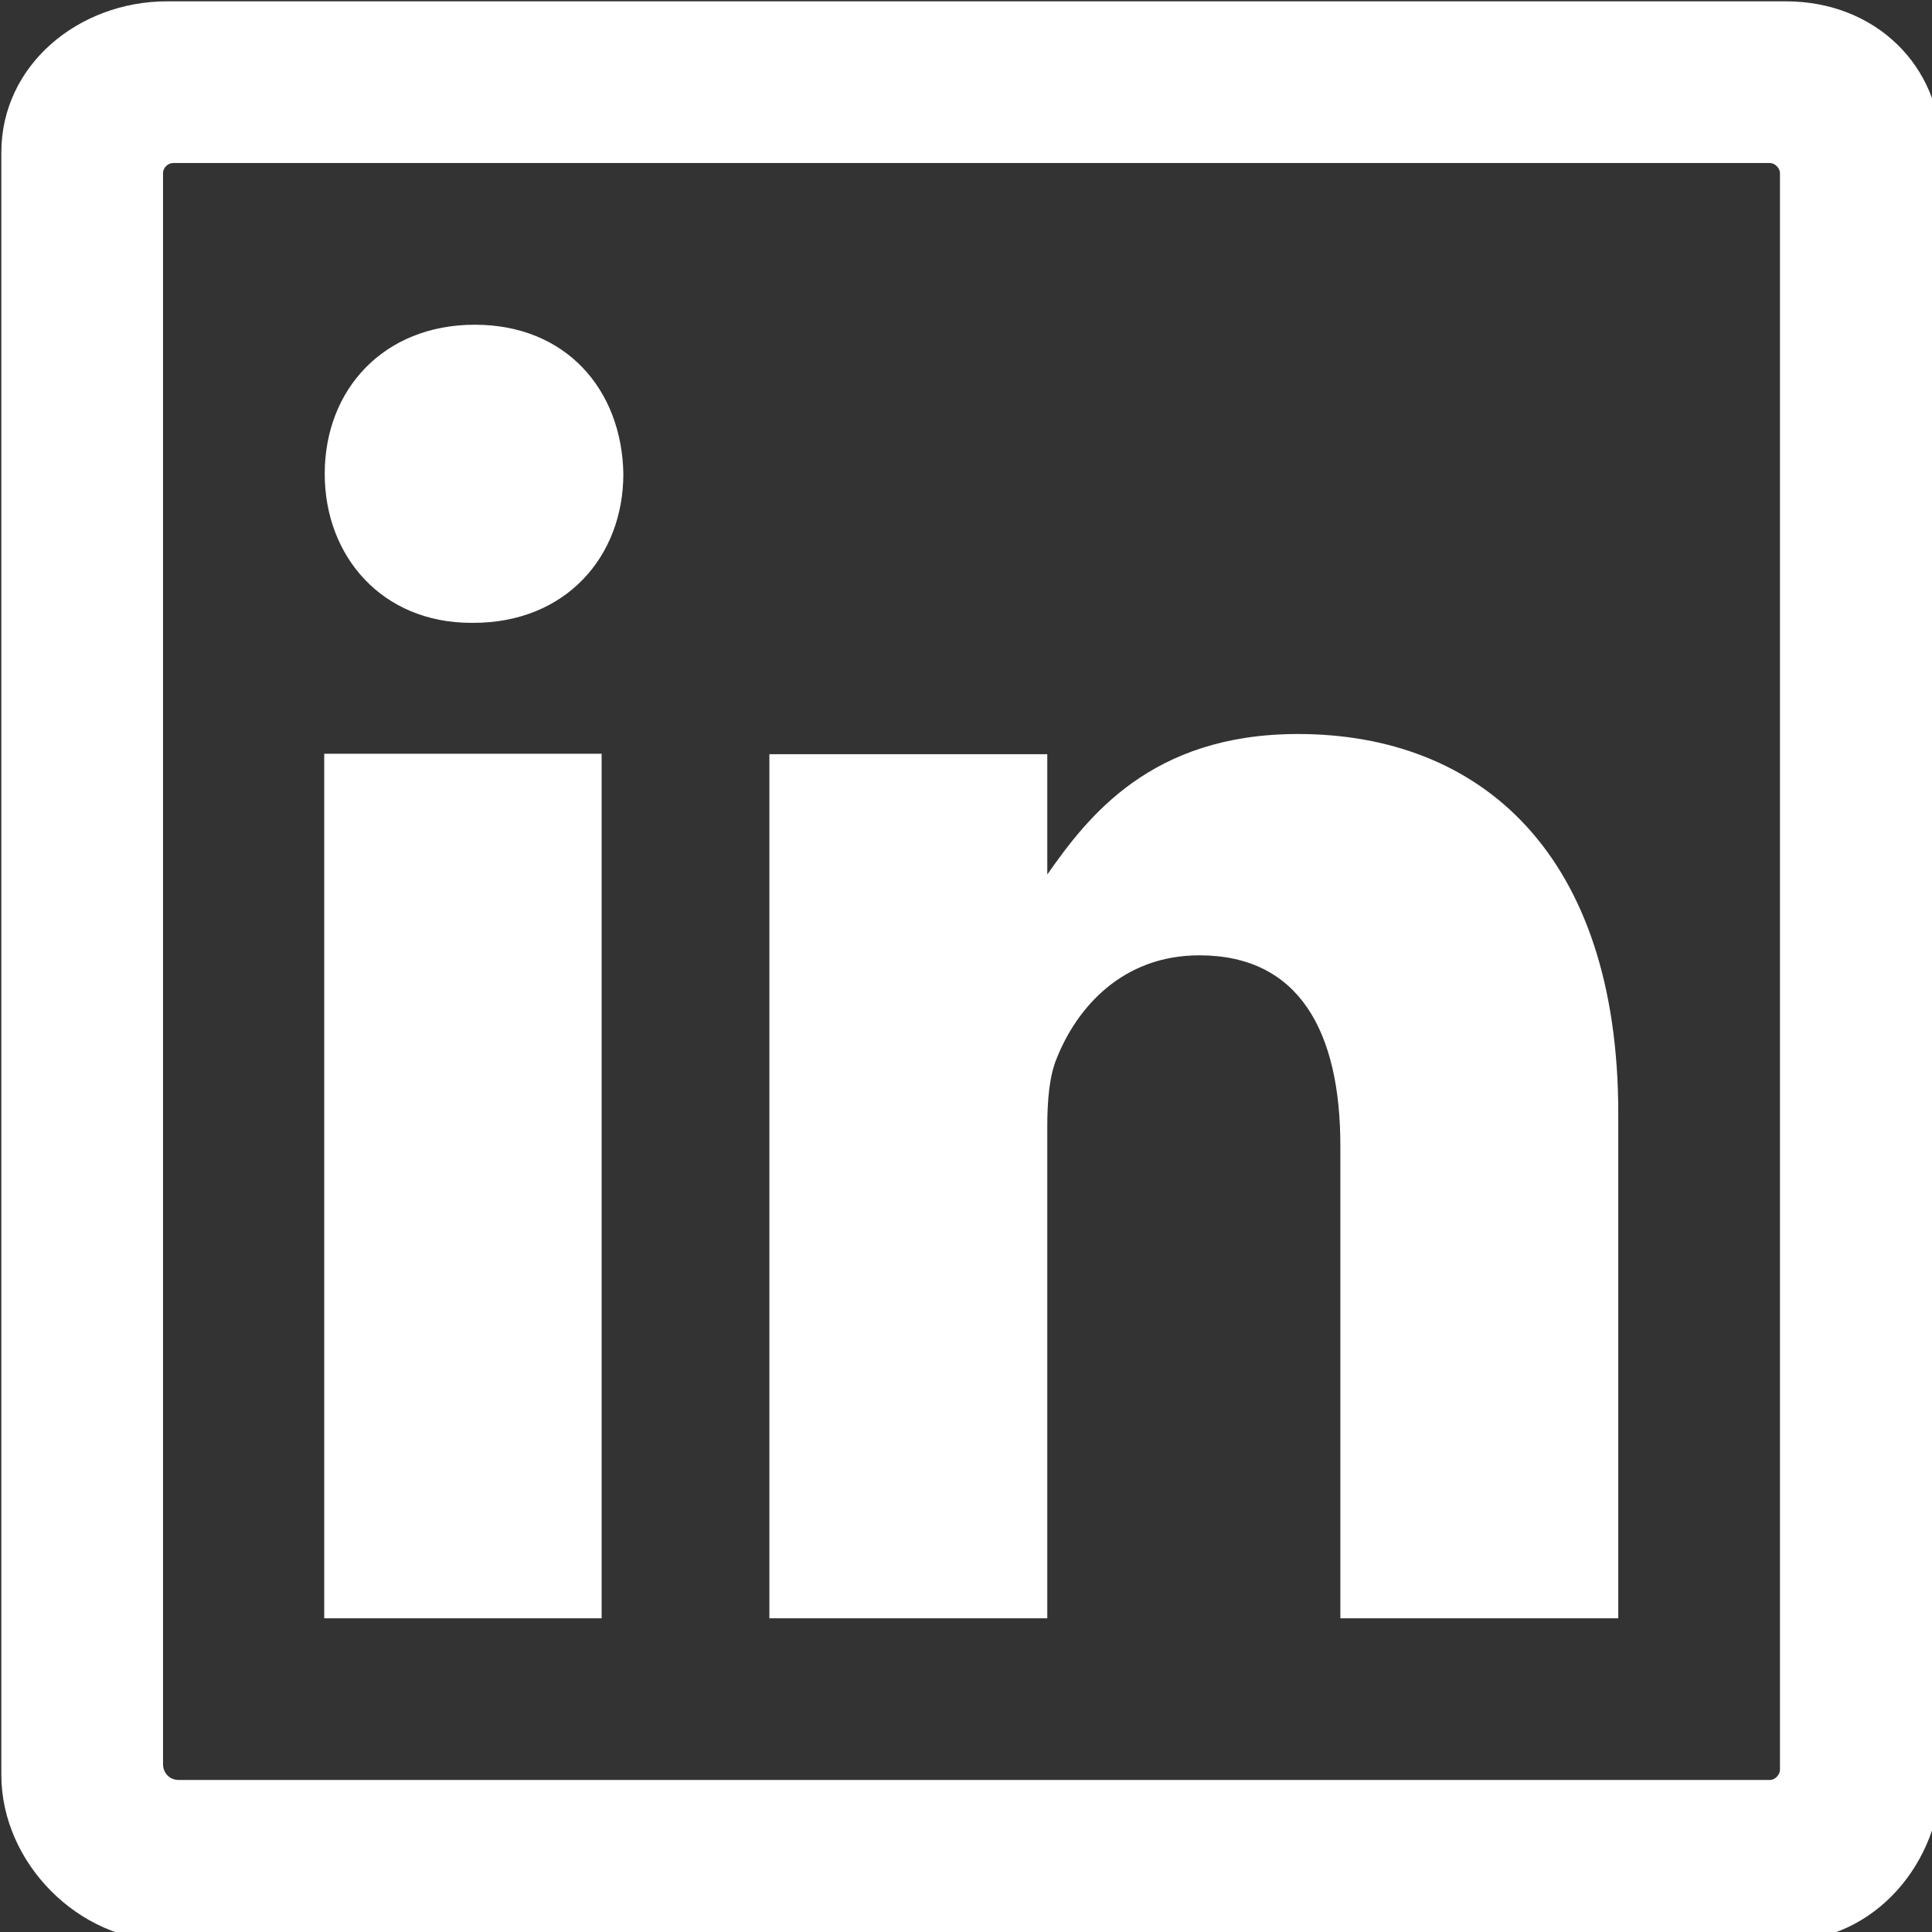
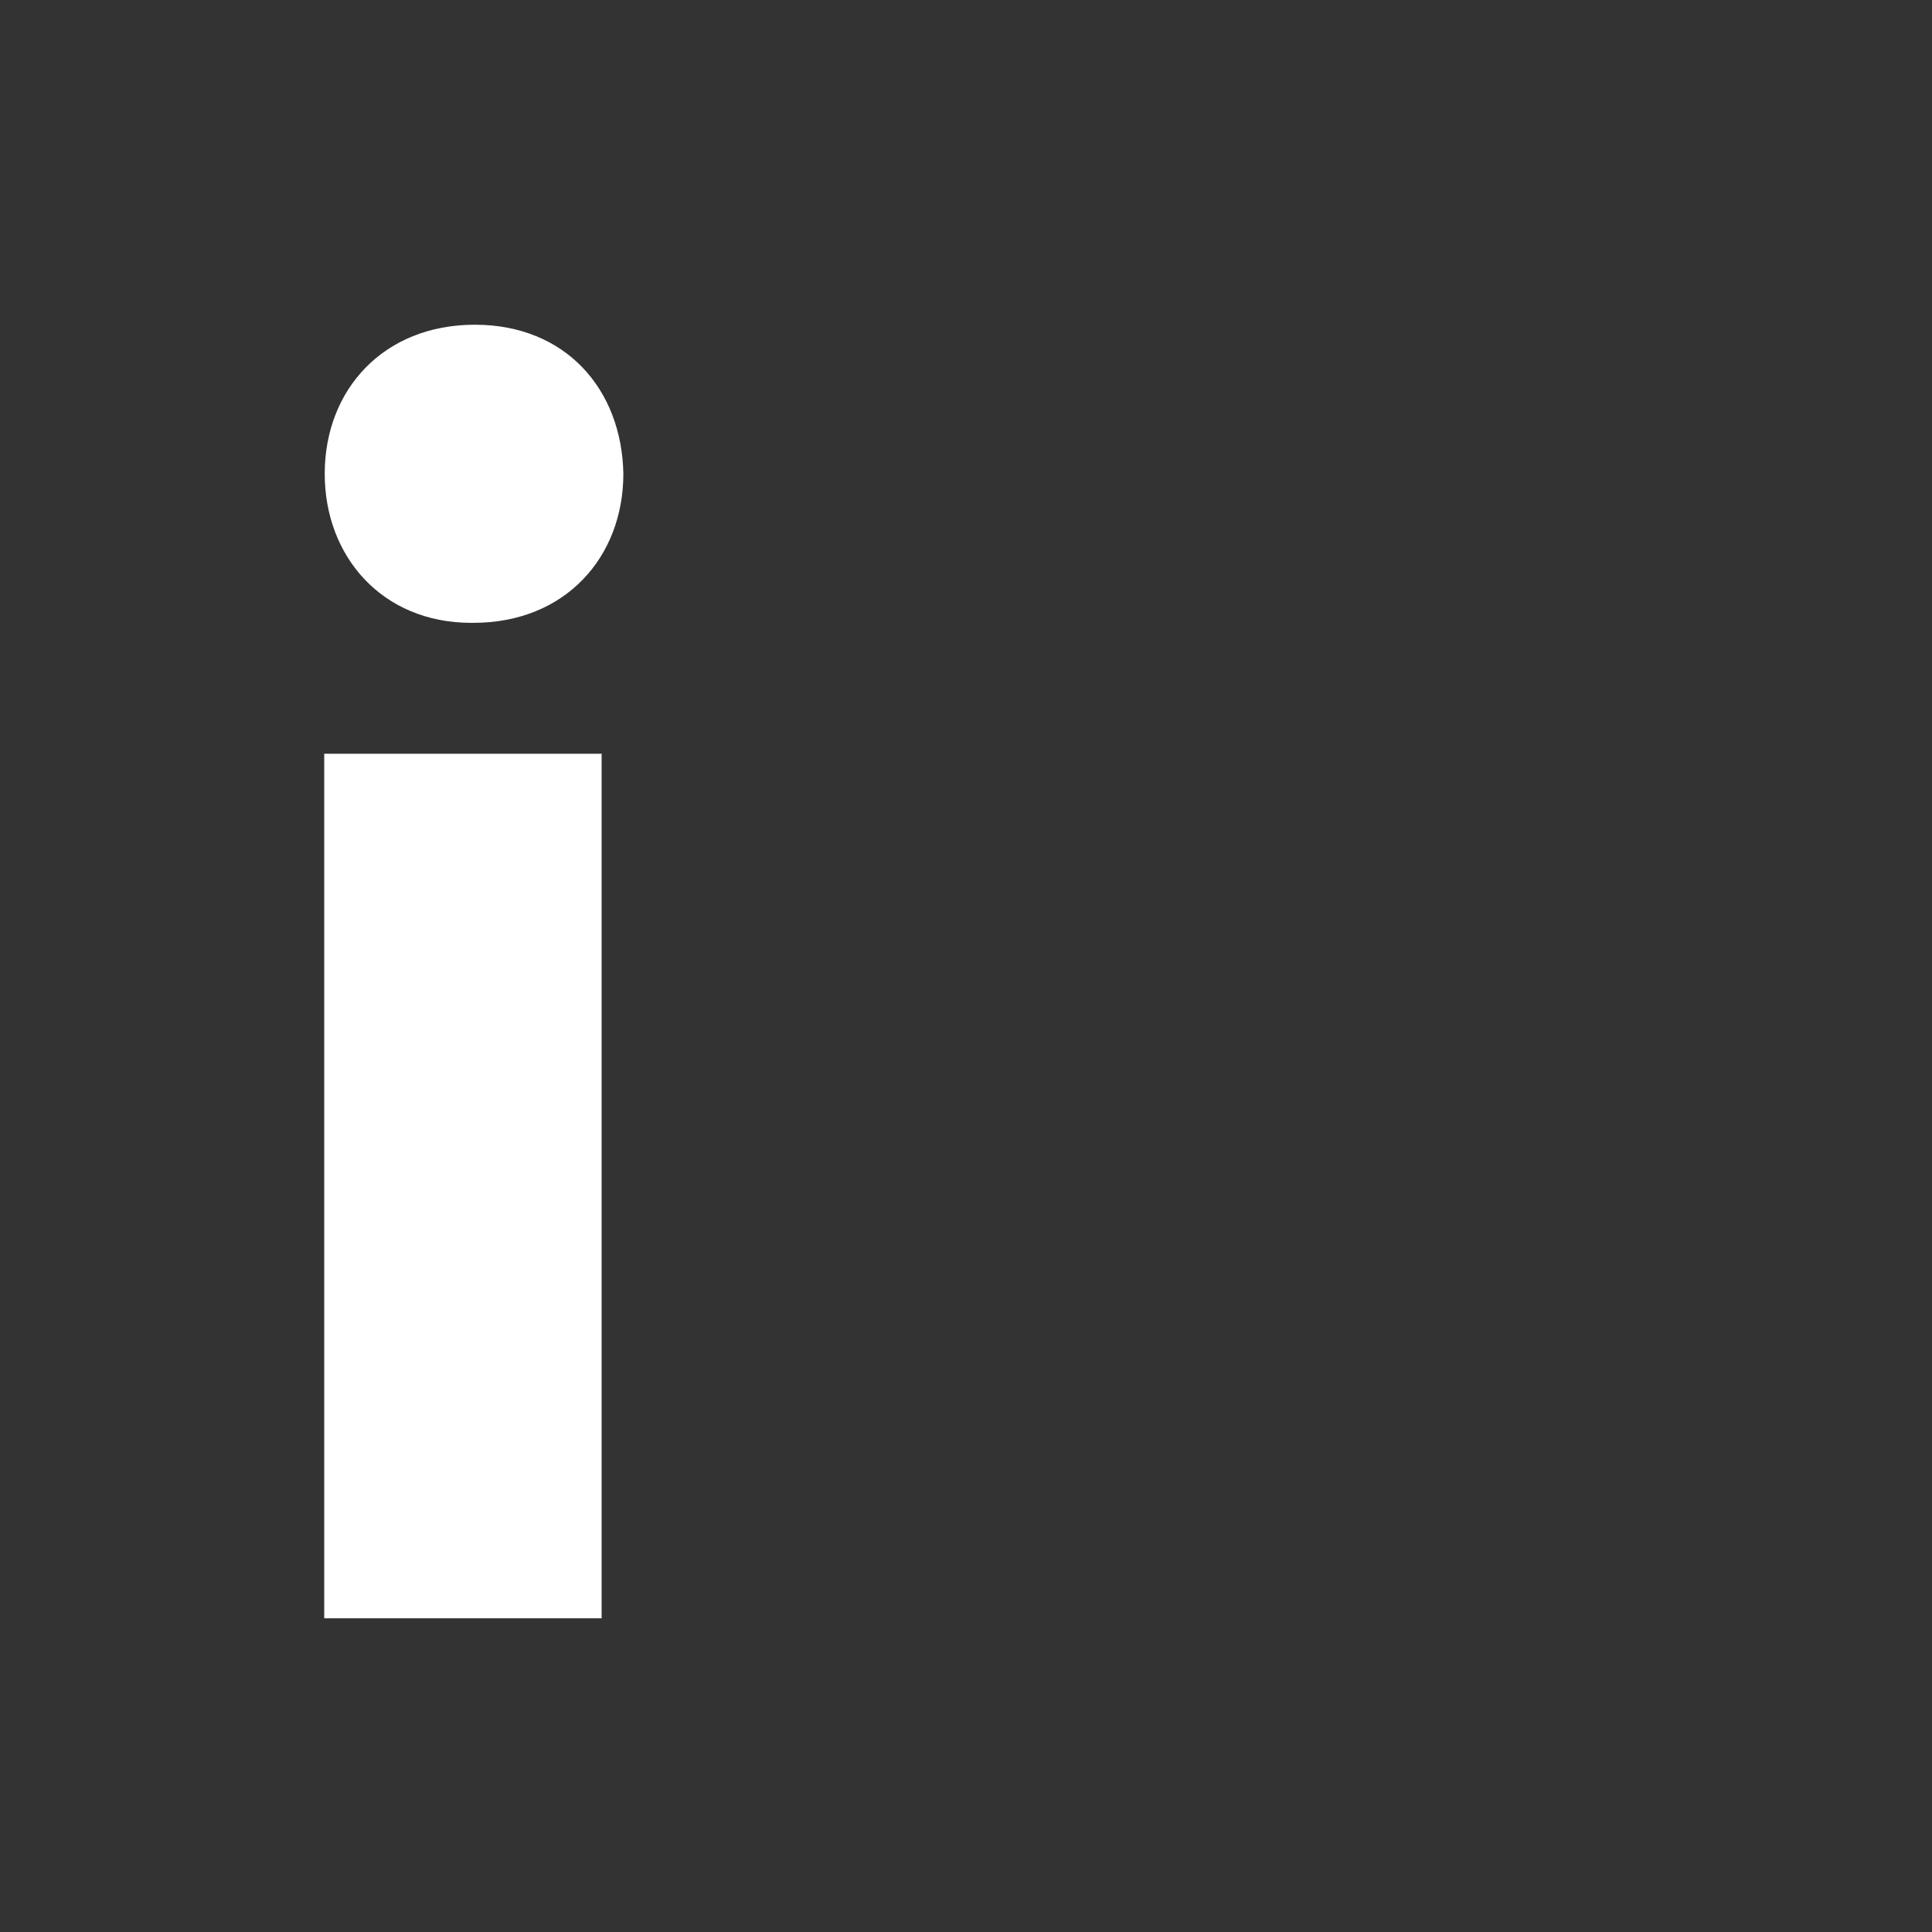
<svg xmlns="http://www.w3.org/2000/svg" width="100%" height="100%" viewBox="0 0 26 26" version="1.1" xml:space="preserve" style="fill-rule:evenodd;clip-rule:evenodd;stroke-linejoin:round;stroke-miterlimit:2;">
  <rect x="0" y="0" width="26" height="26" fill="#333333" stroke="none" />
  <g transform="matrix(0.068,0,0,0.068,-4.334,-4.334)">
    <g>
      <path d="M182.8,384L182.8,212.9L127.9,212.9L127.9,384L182.8,384ZM157.4,187C175.7,187 187.1,173.9 187.1,157.5C186.8,140.8 175.7,128 157.7,128C139.7,128 128,140.8 128,157.5C128,173.9 139.4,187 157,187L157.4,187Z" style="fill:white;" />
-       <path d="M320.6,209C291.5,209 279,225.4 271,236.8L271,213L216,213L216,384L271,384L271,286.6C271,281.6 271.4,276.6 272.9,273.1C276.9,263.1 285.9,252.8 301.1,252.8C321,252.8 329,268.1 329,290.5L329,384L384,384L384,284.1C384,232.8 356.8,209 320.6,209Z" style="fill:white;" />
    </g>
-     <path d="M417.2,64L96.8,64C79.3,64 64,76.6 64,93.9L64,415C64,432.4 79.3,447.9 96.8,447.9L417.1,447.9C434.7,447.9 447.9,432.3 447.9,415L447.9,93.9C448,76.6 434.7,64 417.2,64ZM414,416L99.1,416C97.3,416 96,414.6 96,412.9L96,98C96,96.9 97,96 98,96L414,96C415,96 416,97 416,98L416,414C416,414.9 415.1,416 414,416Z" style="fill:white;fill-rule:nonzero;" />
  </g>
</svg>